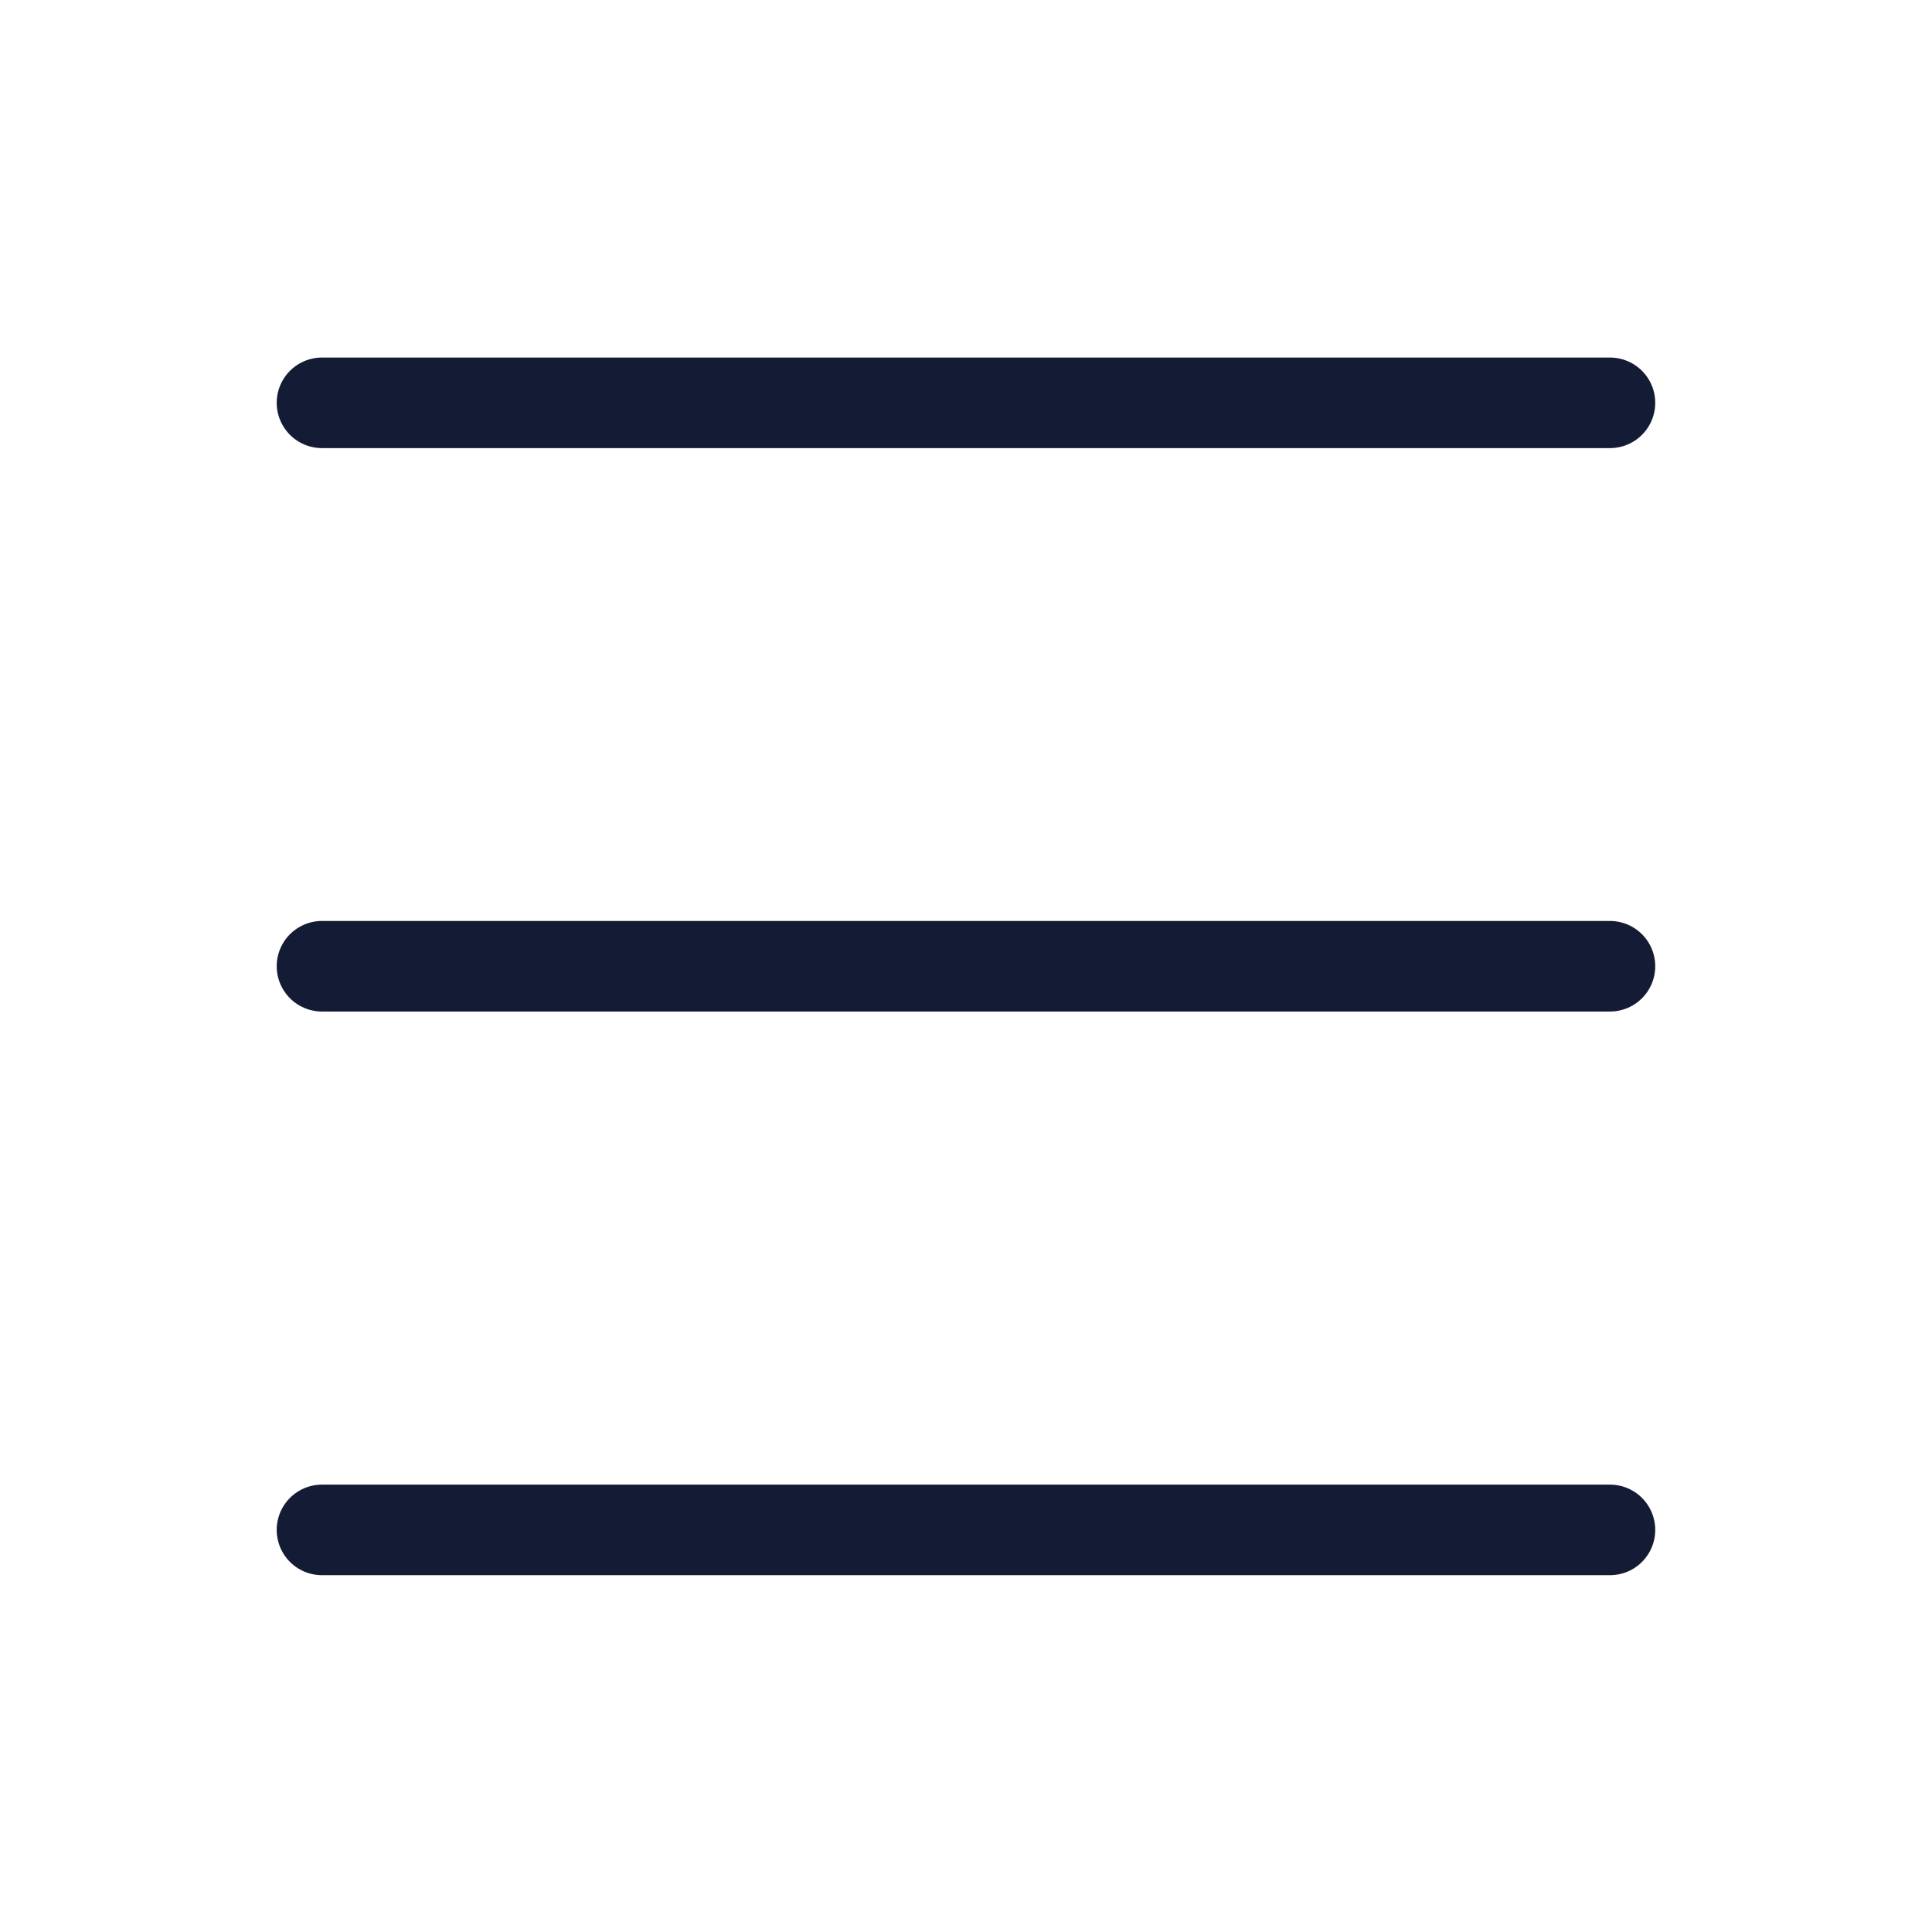
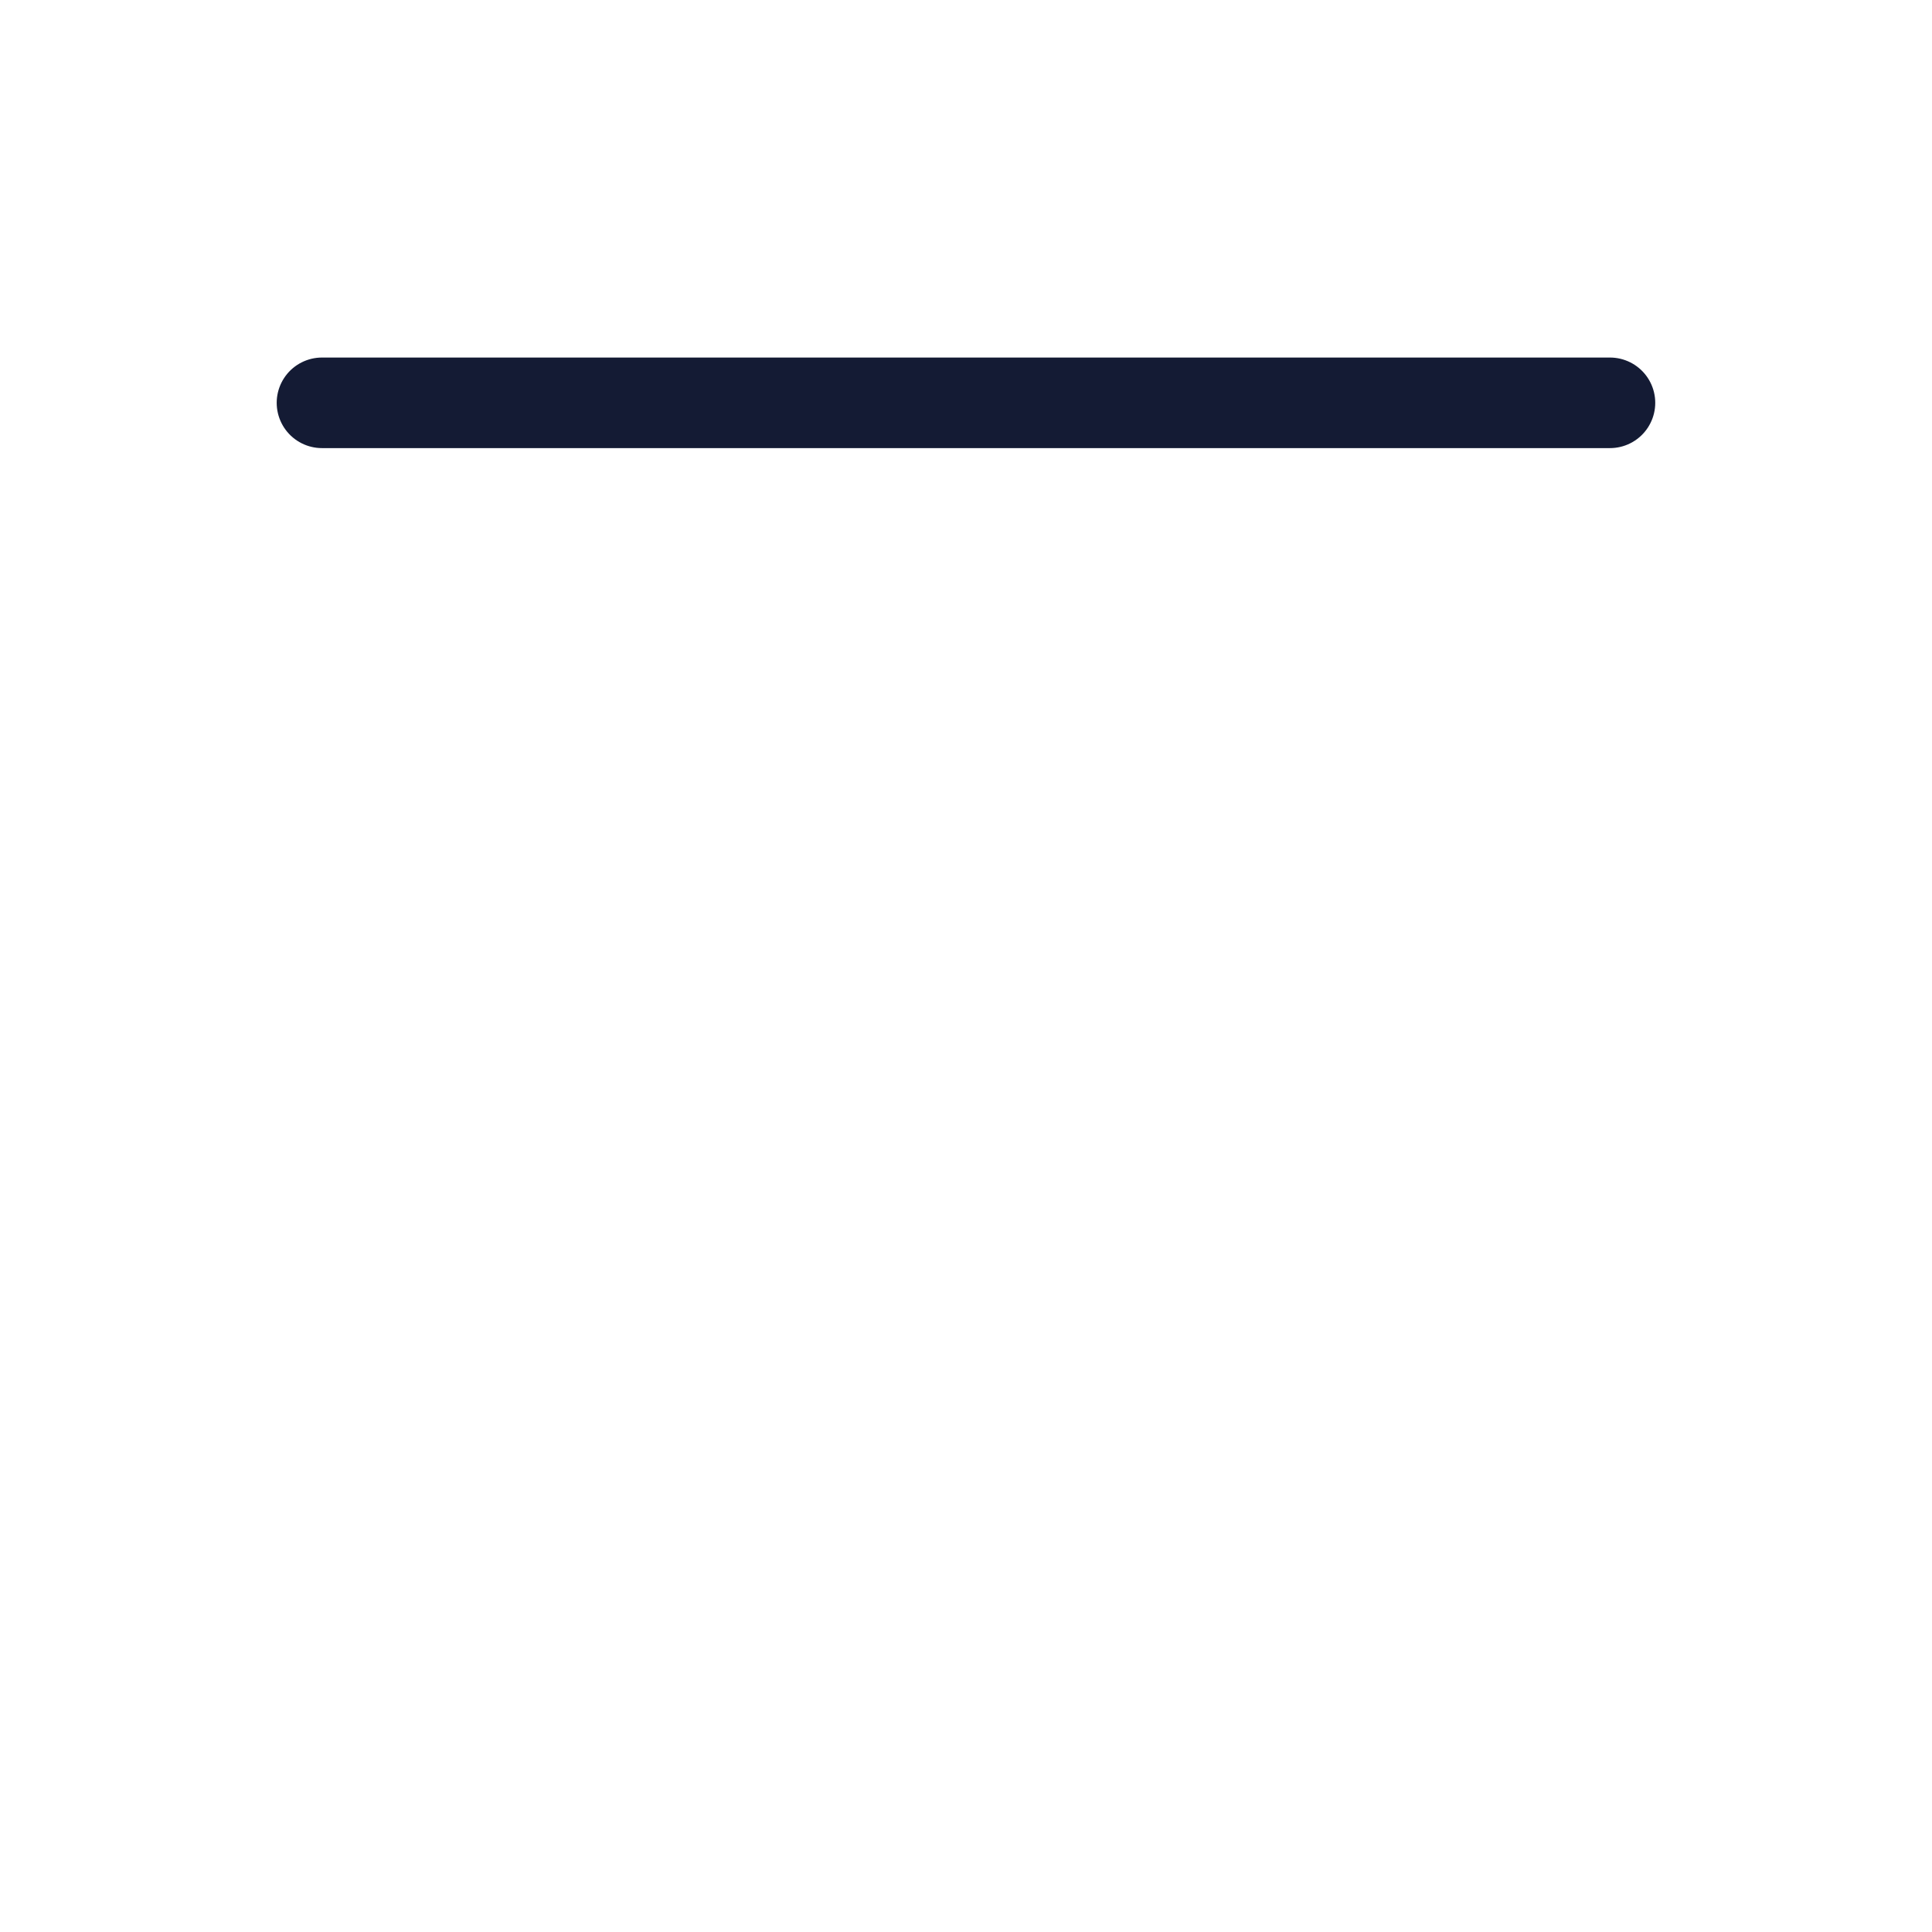
<svg xmlns="http://www.w3.org/2000/svg" width="32" height="32" viewBox="0 0 32 32" fill="none">
  <path d="M5.333 6.672L26.666 6.672" stroke="#141B34" stroke-width="1.5" stroke-linecap="round" stroke-linejoin="round" />
-   <path d="M5.333 16.004L26.666 16.004" stroke="#141B34" stroke-width="1.5" stroke-linecap="round" stroke-linejoin="round" />
-   <path d="M5.333 25.34L26.666 25.34" stroke="#141B34" stroke-width="1.5" stroke-linecap="round" stroke-linejoin="round" />
</svg>